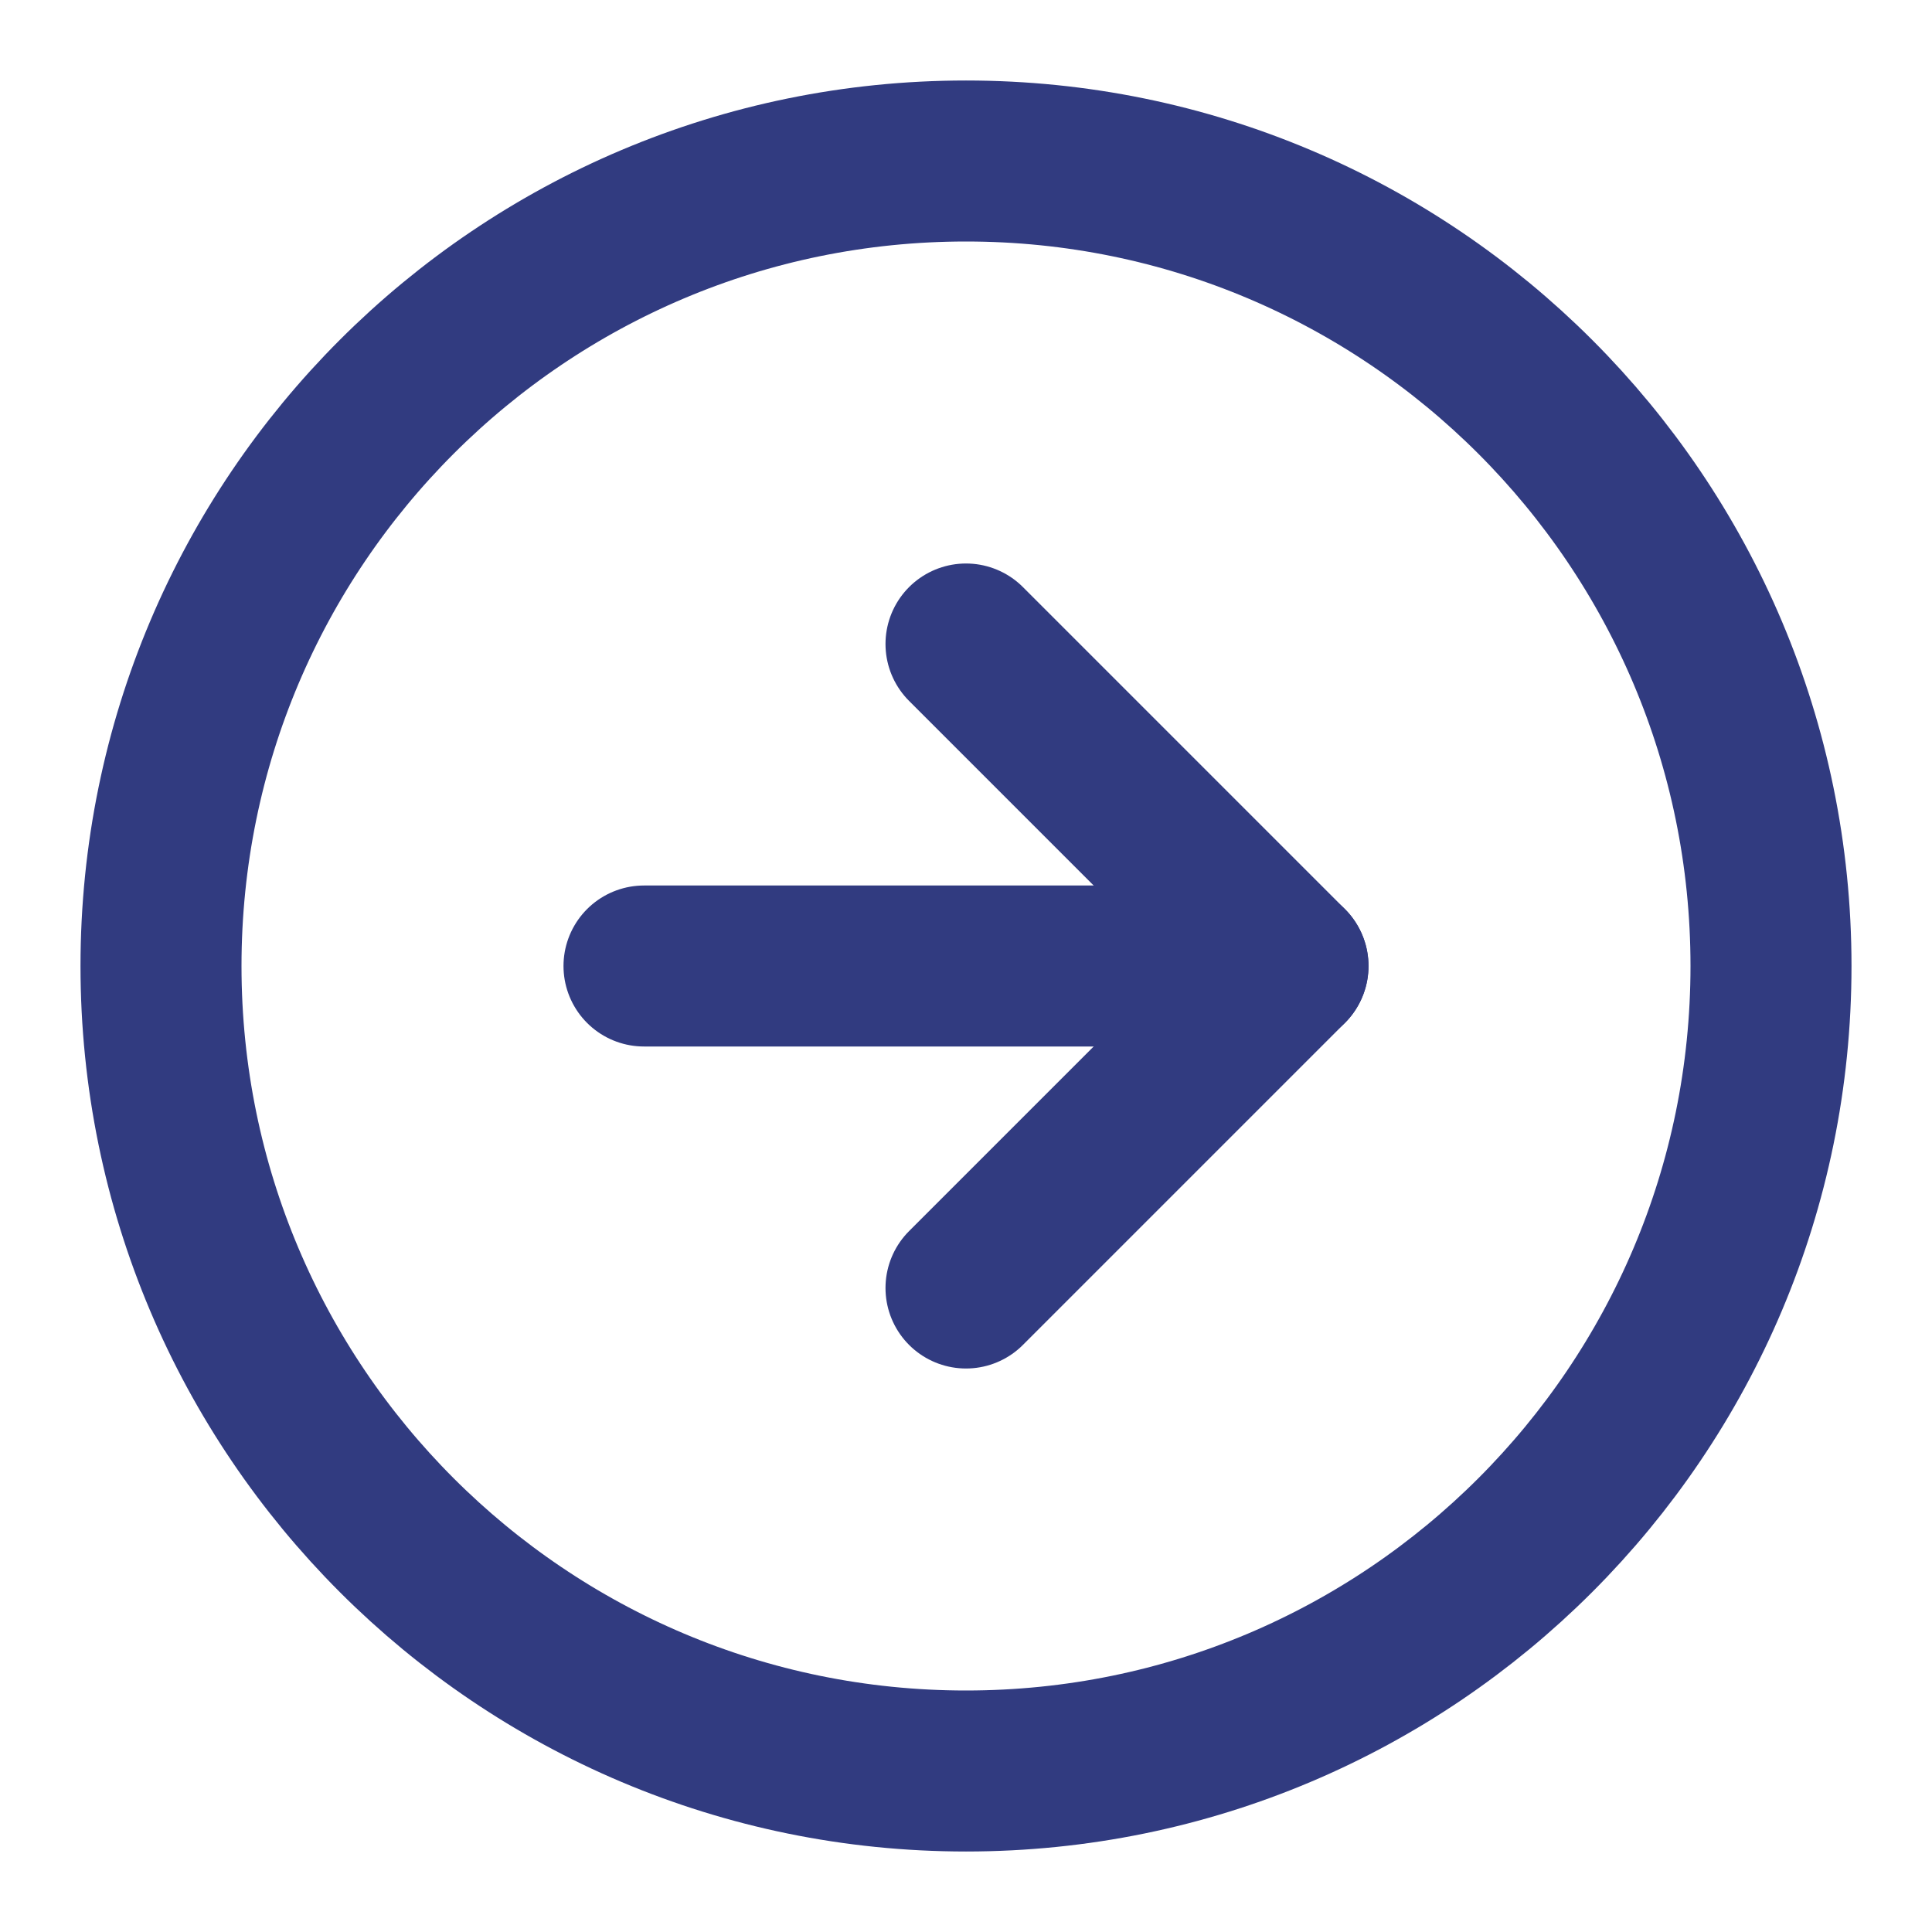
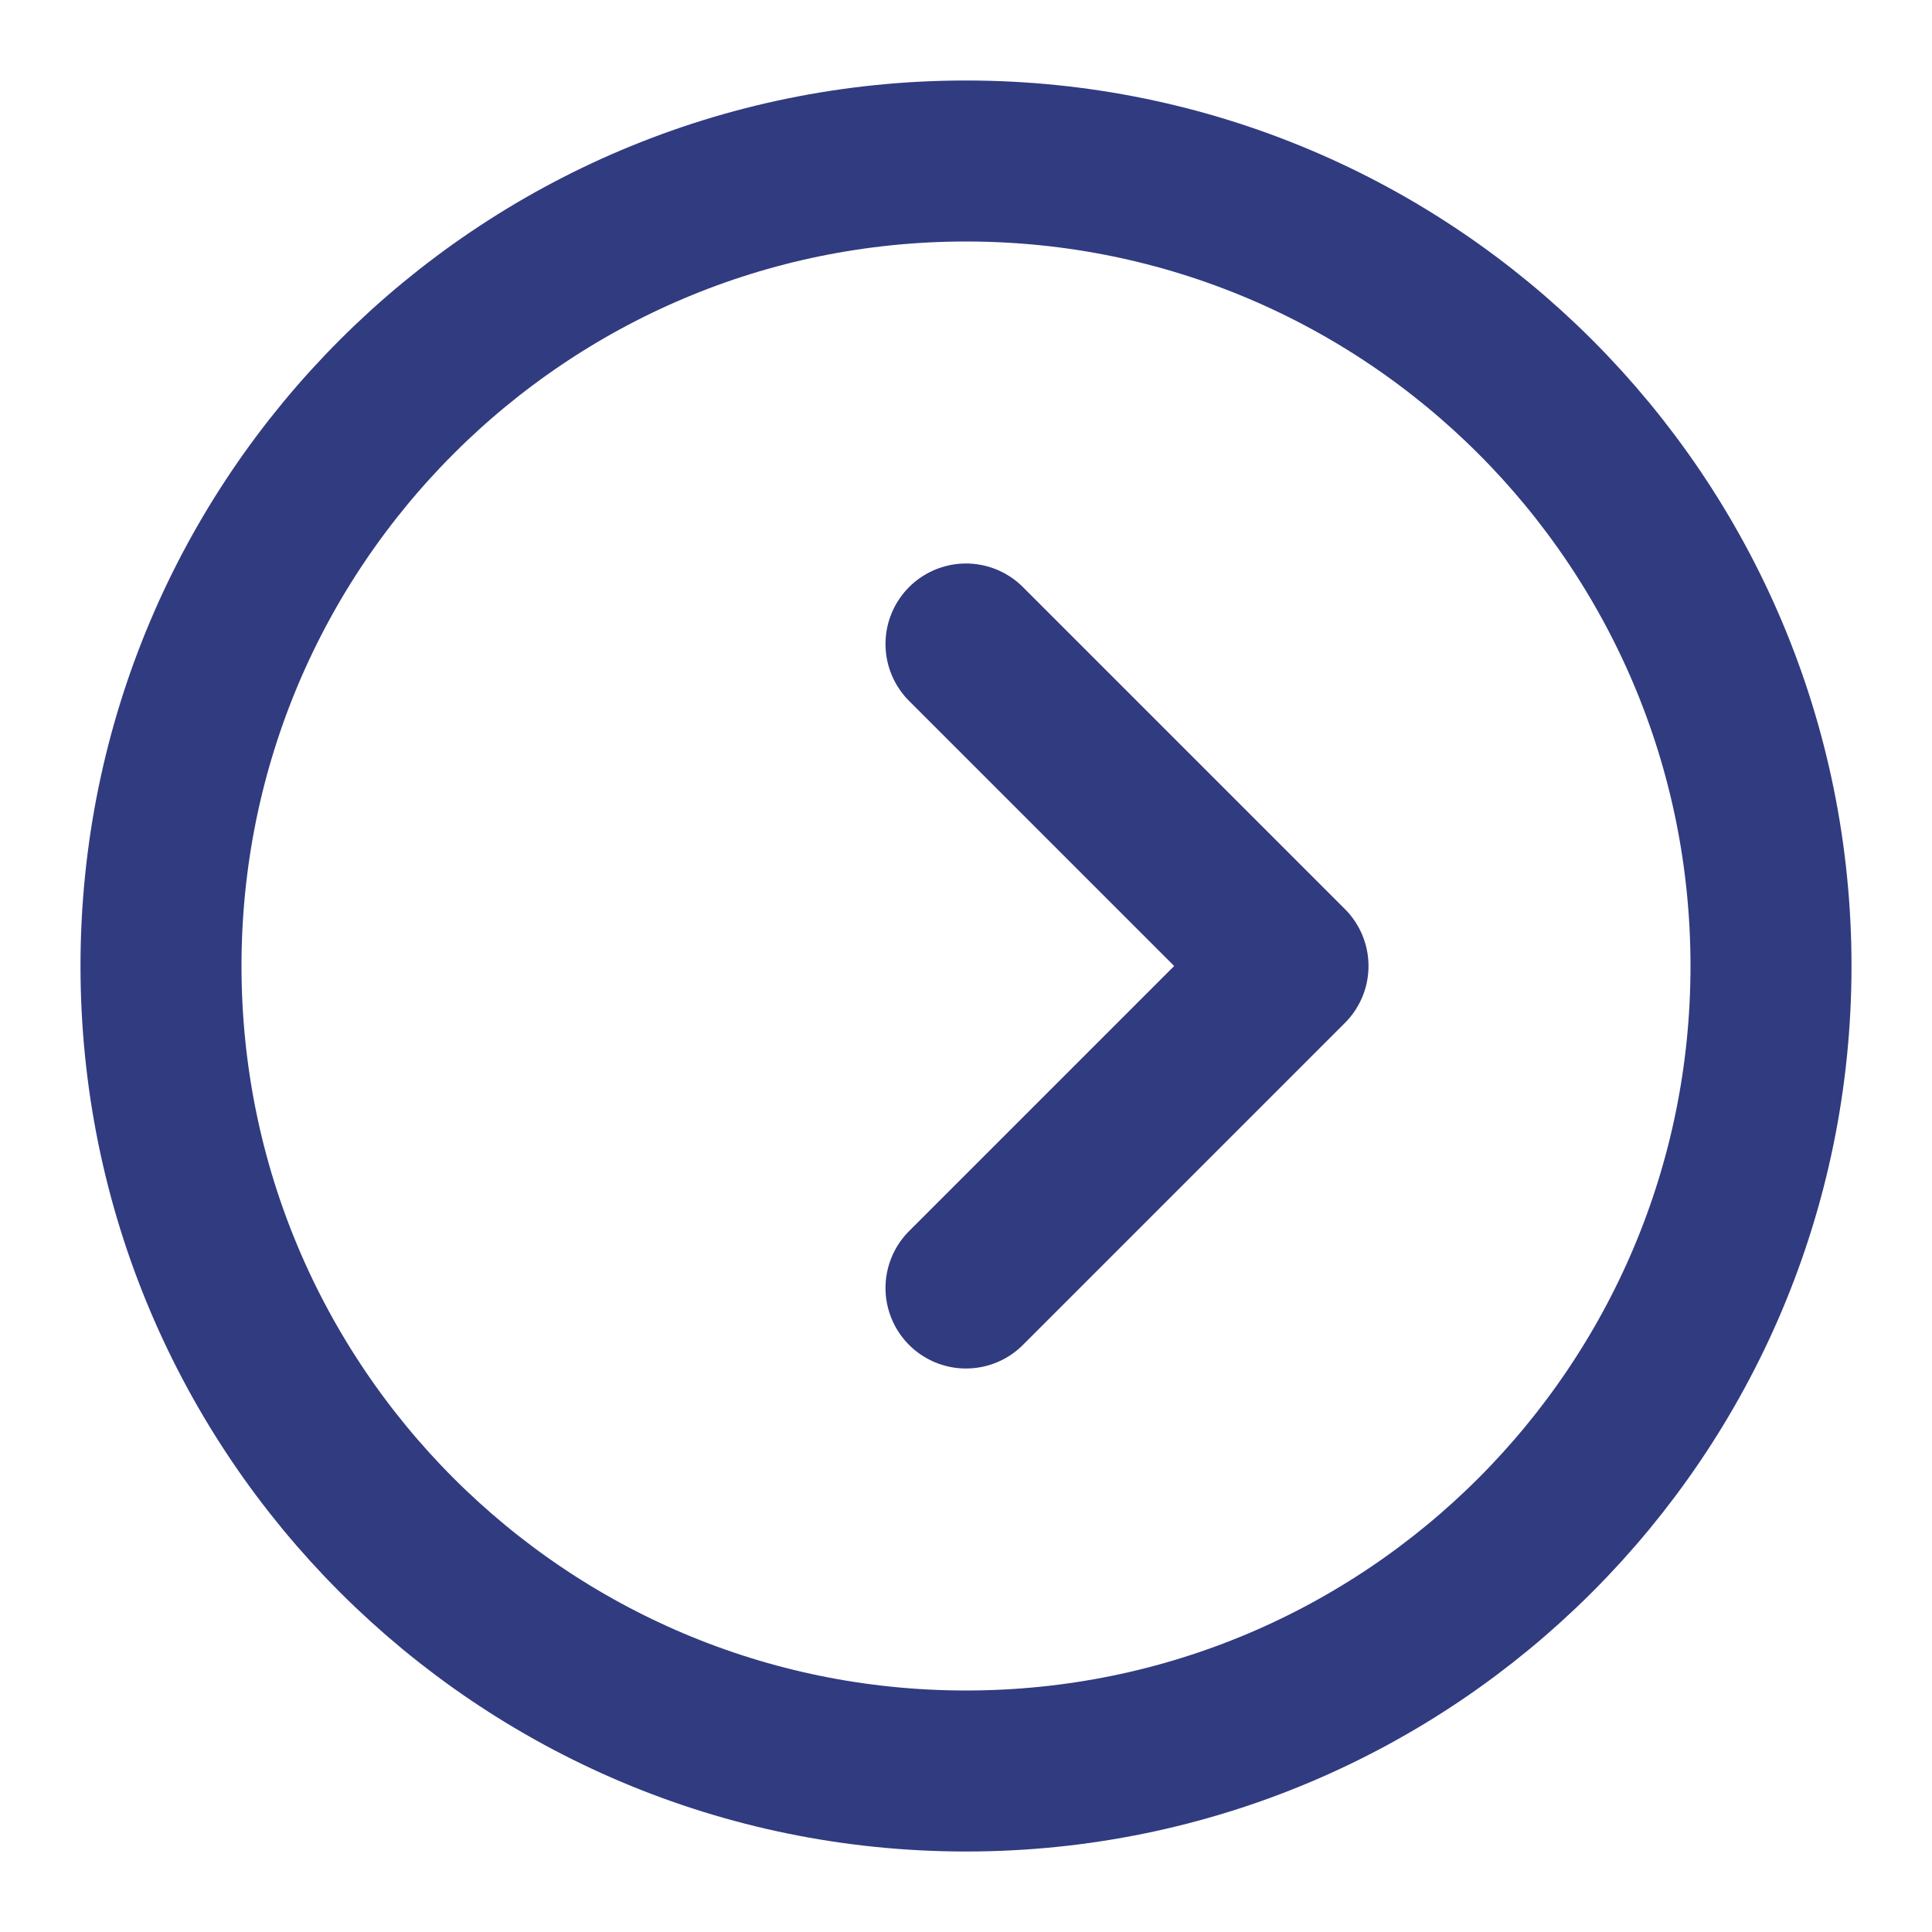
<svg xmlns="http://www.w3.org/2000/svg" width="24" height="24" viewBox="0 0 24 24" fill="none">
  <path d="M12 22C17.523 22 22 17.523 22 12C22 6.477 17.523 2 12 2C6.477 2 2 6.477 2 12C2 17.523 6.477 22 12 22Z" stroke="#313B80" stroke-width="2" stroke-linecap="round" stroke-linejoin="round" />
  <path d="M12 16L16 12L12 8" stroke="#313B80" stroke-width="2" stroke-linecap="round" stroke-linejoin="round" />
-   <path d="M8 12H16" stroke="#313B80" stroke-width="2" stroke-linecap="round" stroke-linejoin="round" />
</svg>